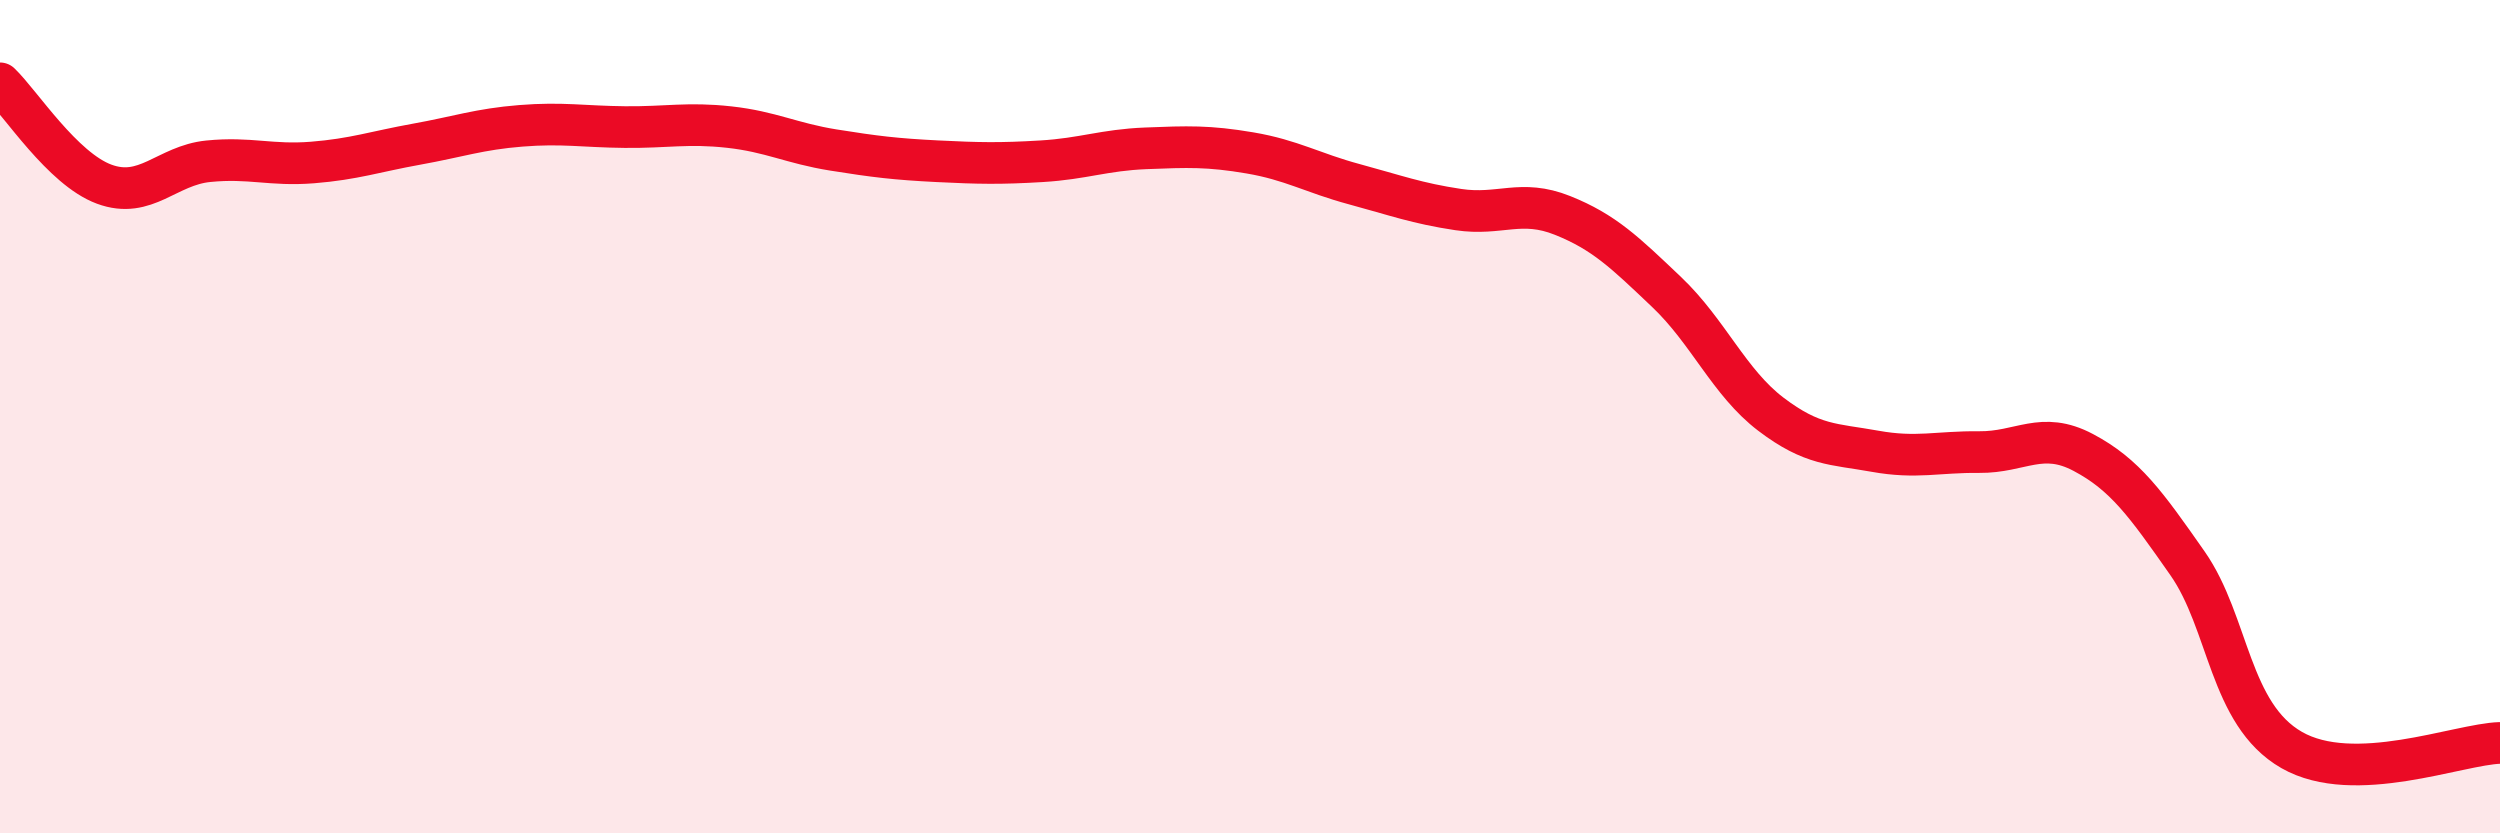
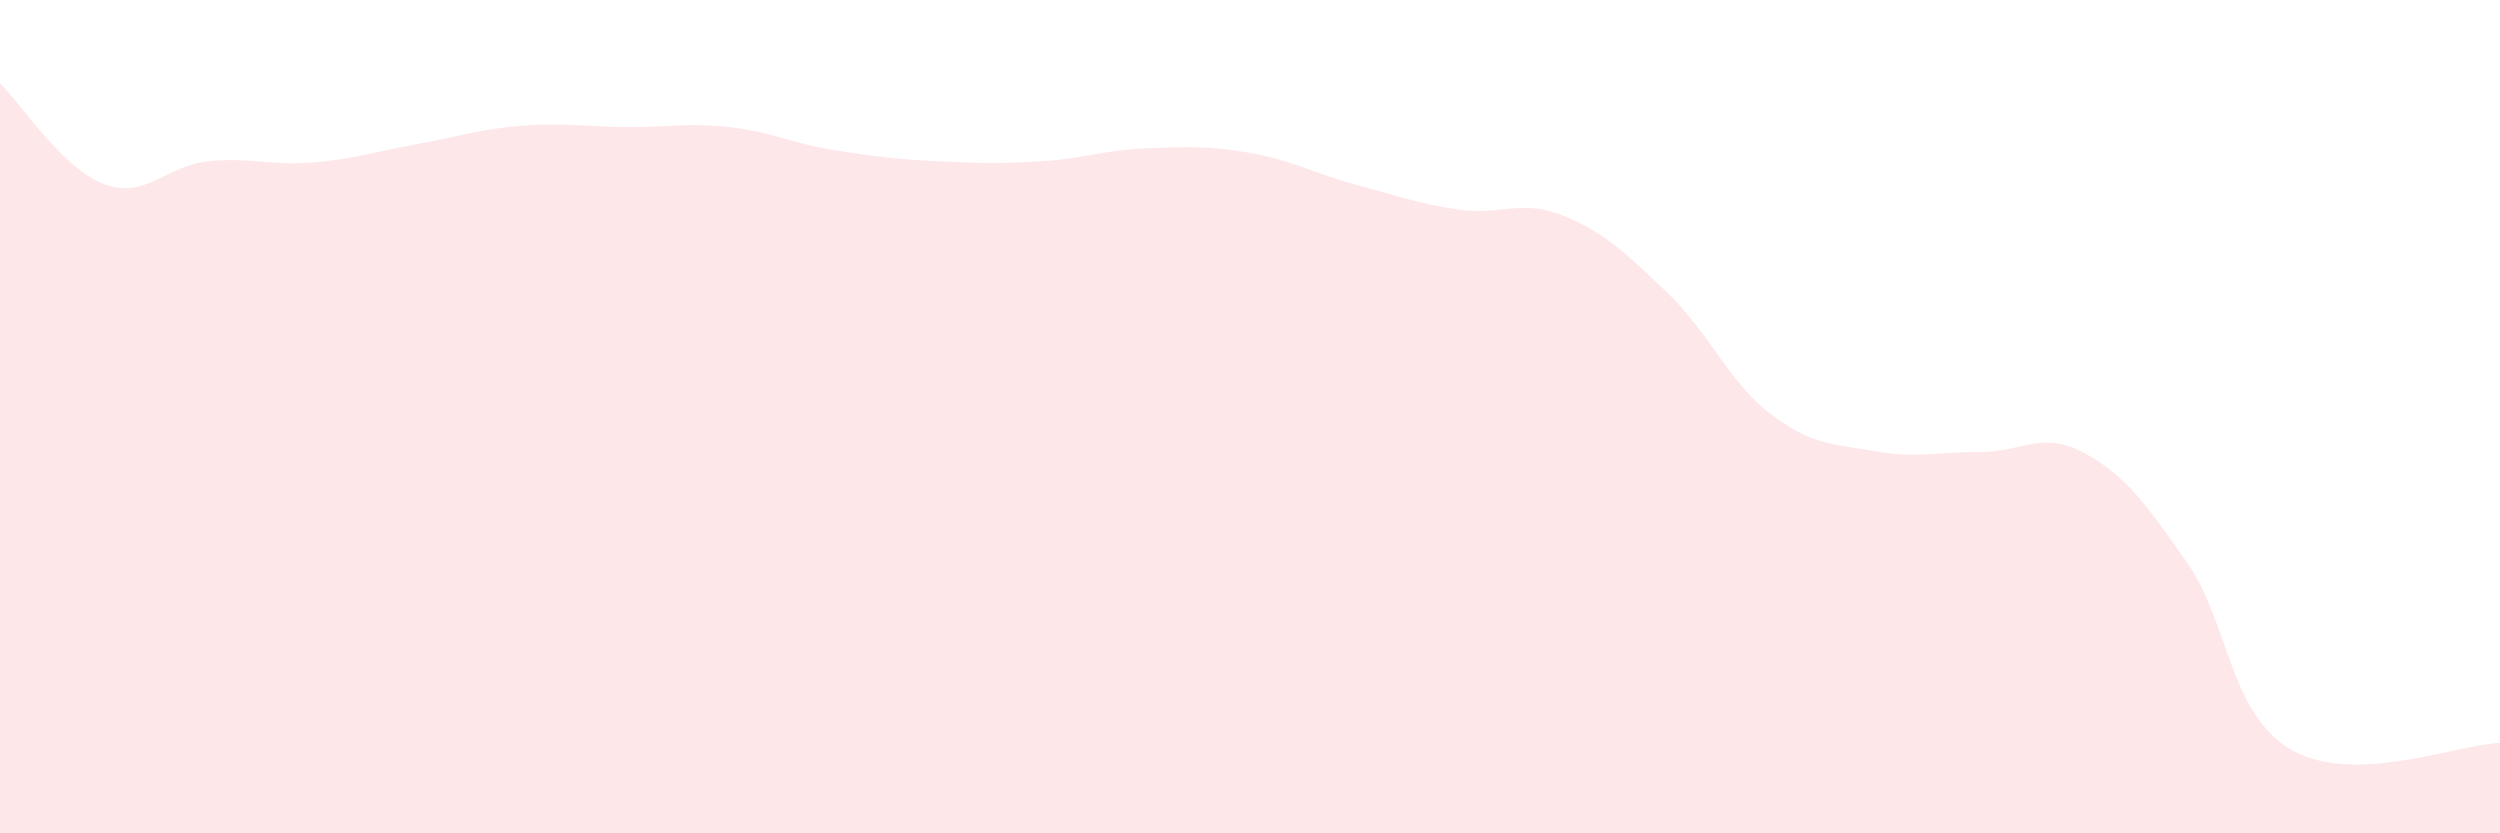
<svg xmlns="http://www.w3.org/2000/svg" width="60" height="20" viewBox="0 0 60 20">
  <path d="M 0,2 C 0.5,2.48 1.5,4.05 2.5,4.42 C 3.5,4.79 4,3.97 5,3.87 C 6,3.77 6.5,3.98 7.5,3.9 C 8.5,3.82 9,3.64 10,3.46 C 11,3.28 11.5,3.1 12.5,3.02 C 13.5,2.94 14,3.04 15,3.05 C 16,3.06 16.5,2.94 17.5,3.05 C 18.5,3.16 19,3.44 20,3.6 C 21,3.76 21.5,3.82 22.5,3.87 C 23.5,3.92 24,3.93 25,3.87 C 26,3.81 26.5,3.6 27.5,3.56 C 28.5,3.52 29,3.5 30,3.67 C 31,3.84 31.5,4.15 32.5,4.42 C 33.5,4.69 34,4.88 35,5.03 C 36,5.18 36.5,4.77 37.5,5.17 C 38.5,5.57 39,6.06 40,7.01 C 41,7.96 41.5,9.18 42.5,9.94 C 43.5,10.7 44,10.65 45,10.83 C 46,11.01 46.5,10.84 47.5,10.85 C 48.5,10.86 49,10.33 50,10.86 C 51,11.39 51.5,12.09 52.5,13.52 C 53.5,14.95 53.5,17.14 55,18 C 56.5,18.86 59,17.86 60,17.83L60 20L0 20Z" fill="#EB0A25" opacity="0.1" stroke-linecap="round" stroke-linejoin="round" />
-   <path d="M 0,2 C 0.5,2.48 1.5,4.05 2.5,4.42 C 3.5,4.79 4,3.97 5,3.87 C 6,3.77 6.5,3.98 7.5,3.9 C 8.5,3.82 9,3.64 10,3.46 C 11,3.28 11.5,3.1 12.5,3.02 C 13.5,2.94 14,3.04 15,3.05 C 16,3.06 16.5,2.94 17.5,3.05 C 18.5,3.16 19,3.44 20,3.6 C 21,3.76 21.5,3.82 22.5,3.87 C 23.5,3.92 24,3.93 25,3.87 C 26,3.81 26.5,3.6 27.5,3.56 C 28.5,3.52 29,3.5 30,3.67 C 31,3.84 31.5,4.15 32.5,4.42 C 33.5,4.69 34,4.88 35,5.03 C 36,5.18 36.5,4.77 37.5,5.17 C 38.5,5.57 39,6.06 40,7.01 C 41,7.96 41.5,9.18 42.5,9.94 C 43.5,10.7 44,10.65 45,10.83 C 46,11.01 46.5,10.84 47.5,10.85 C 48.5,10.86 49,10.33 50,10.86 C 51,11.39 51.5,12.09 52.5,13.52 C 53.5,14.95 53.5,17.14 55,18 C 56.5,18.86 59,17.86 60,17.83" stroke="#EB0A25" stroke-width="1" fill="none" stroke-linecap="round" stroke-linejoin="round" />
</svg>